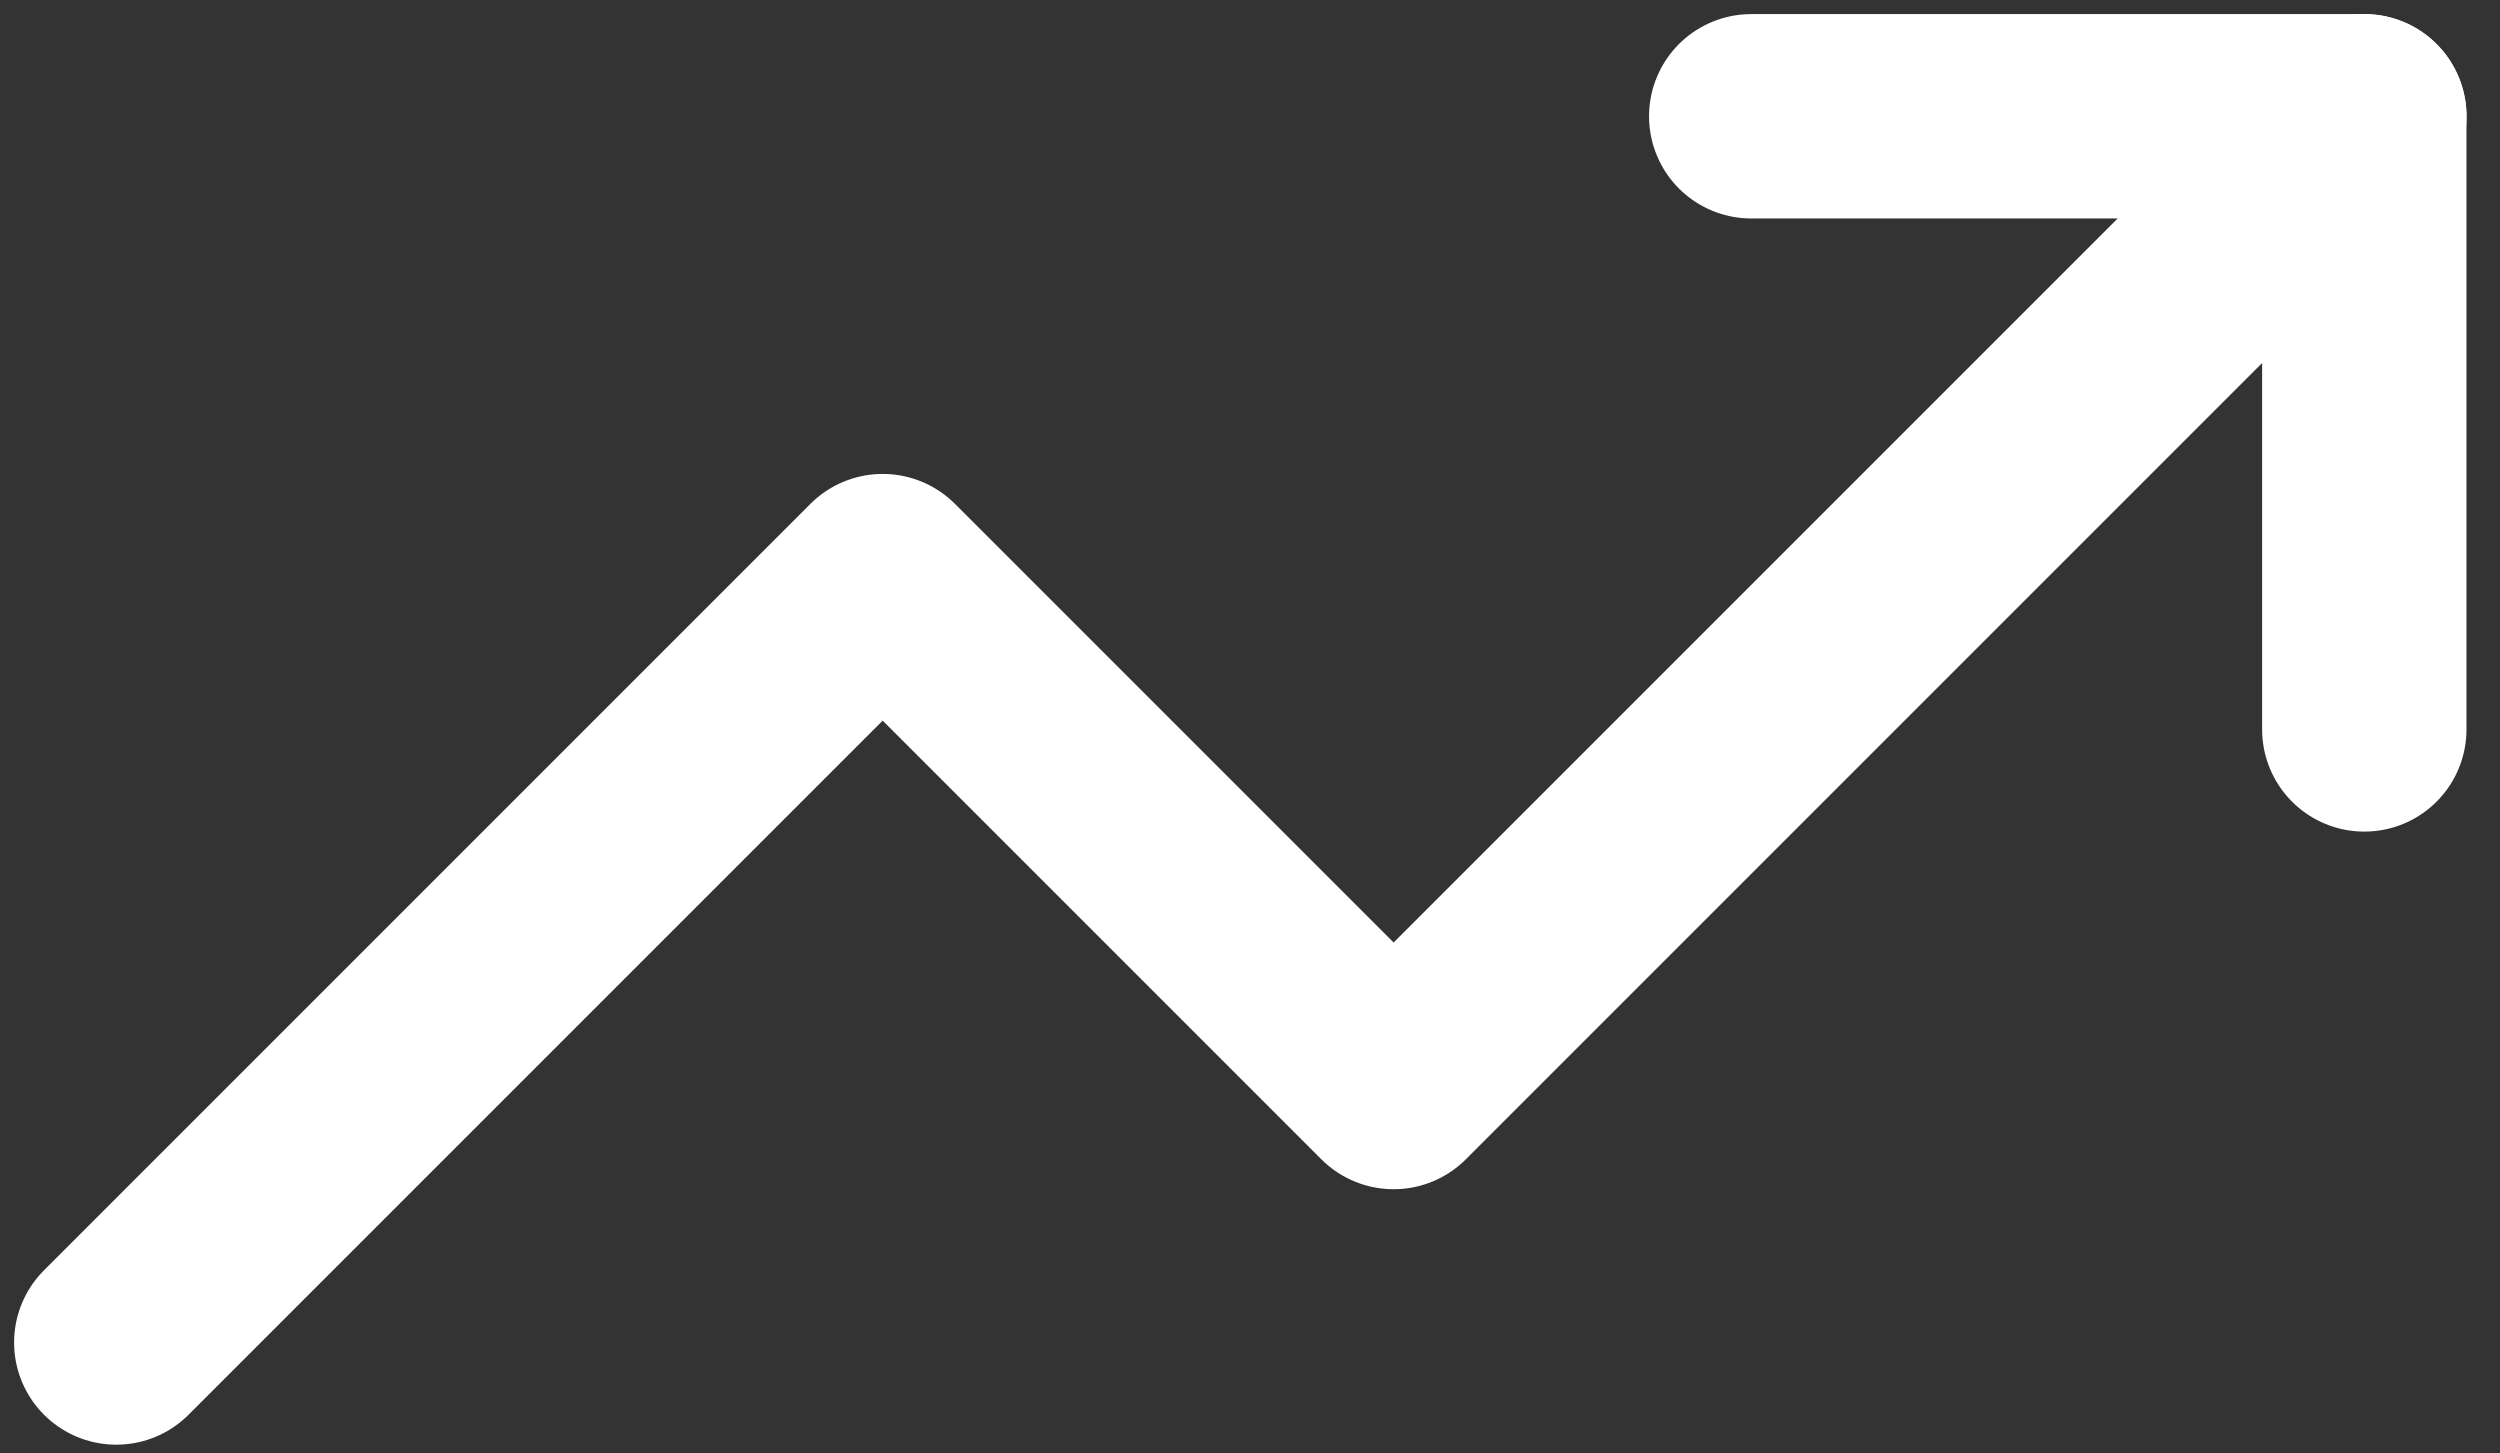
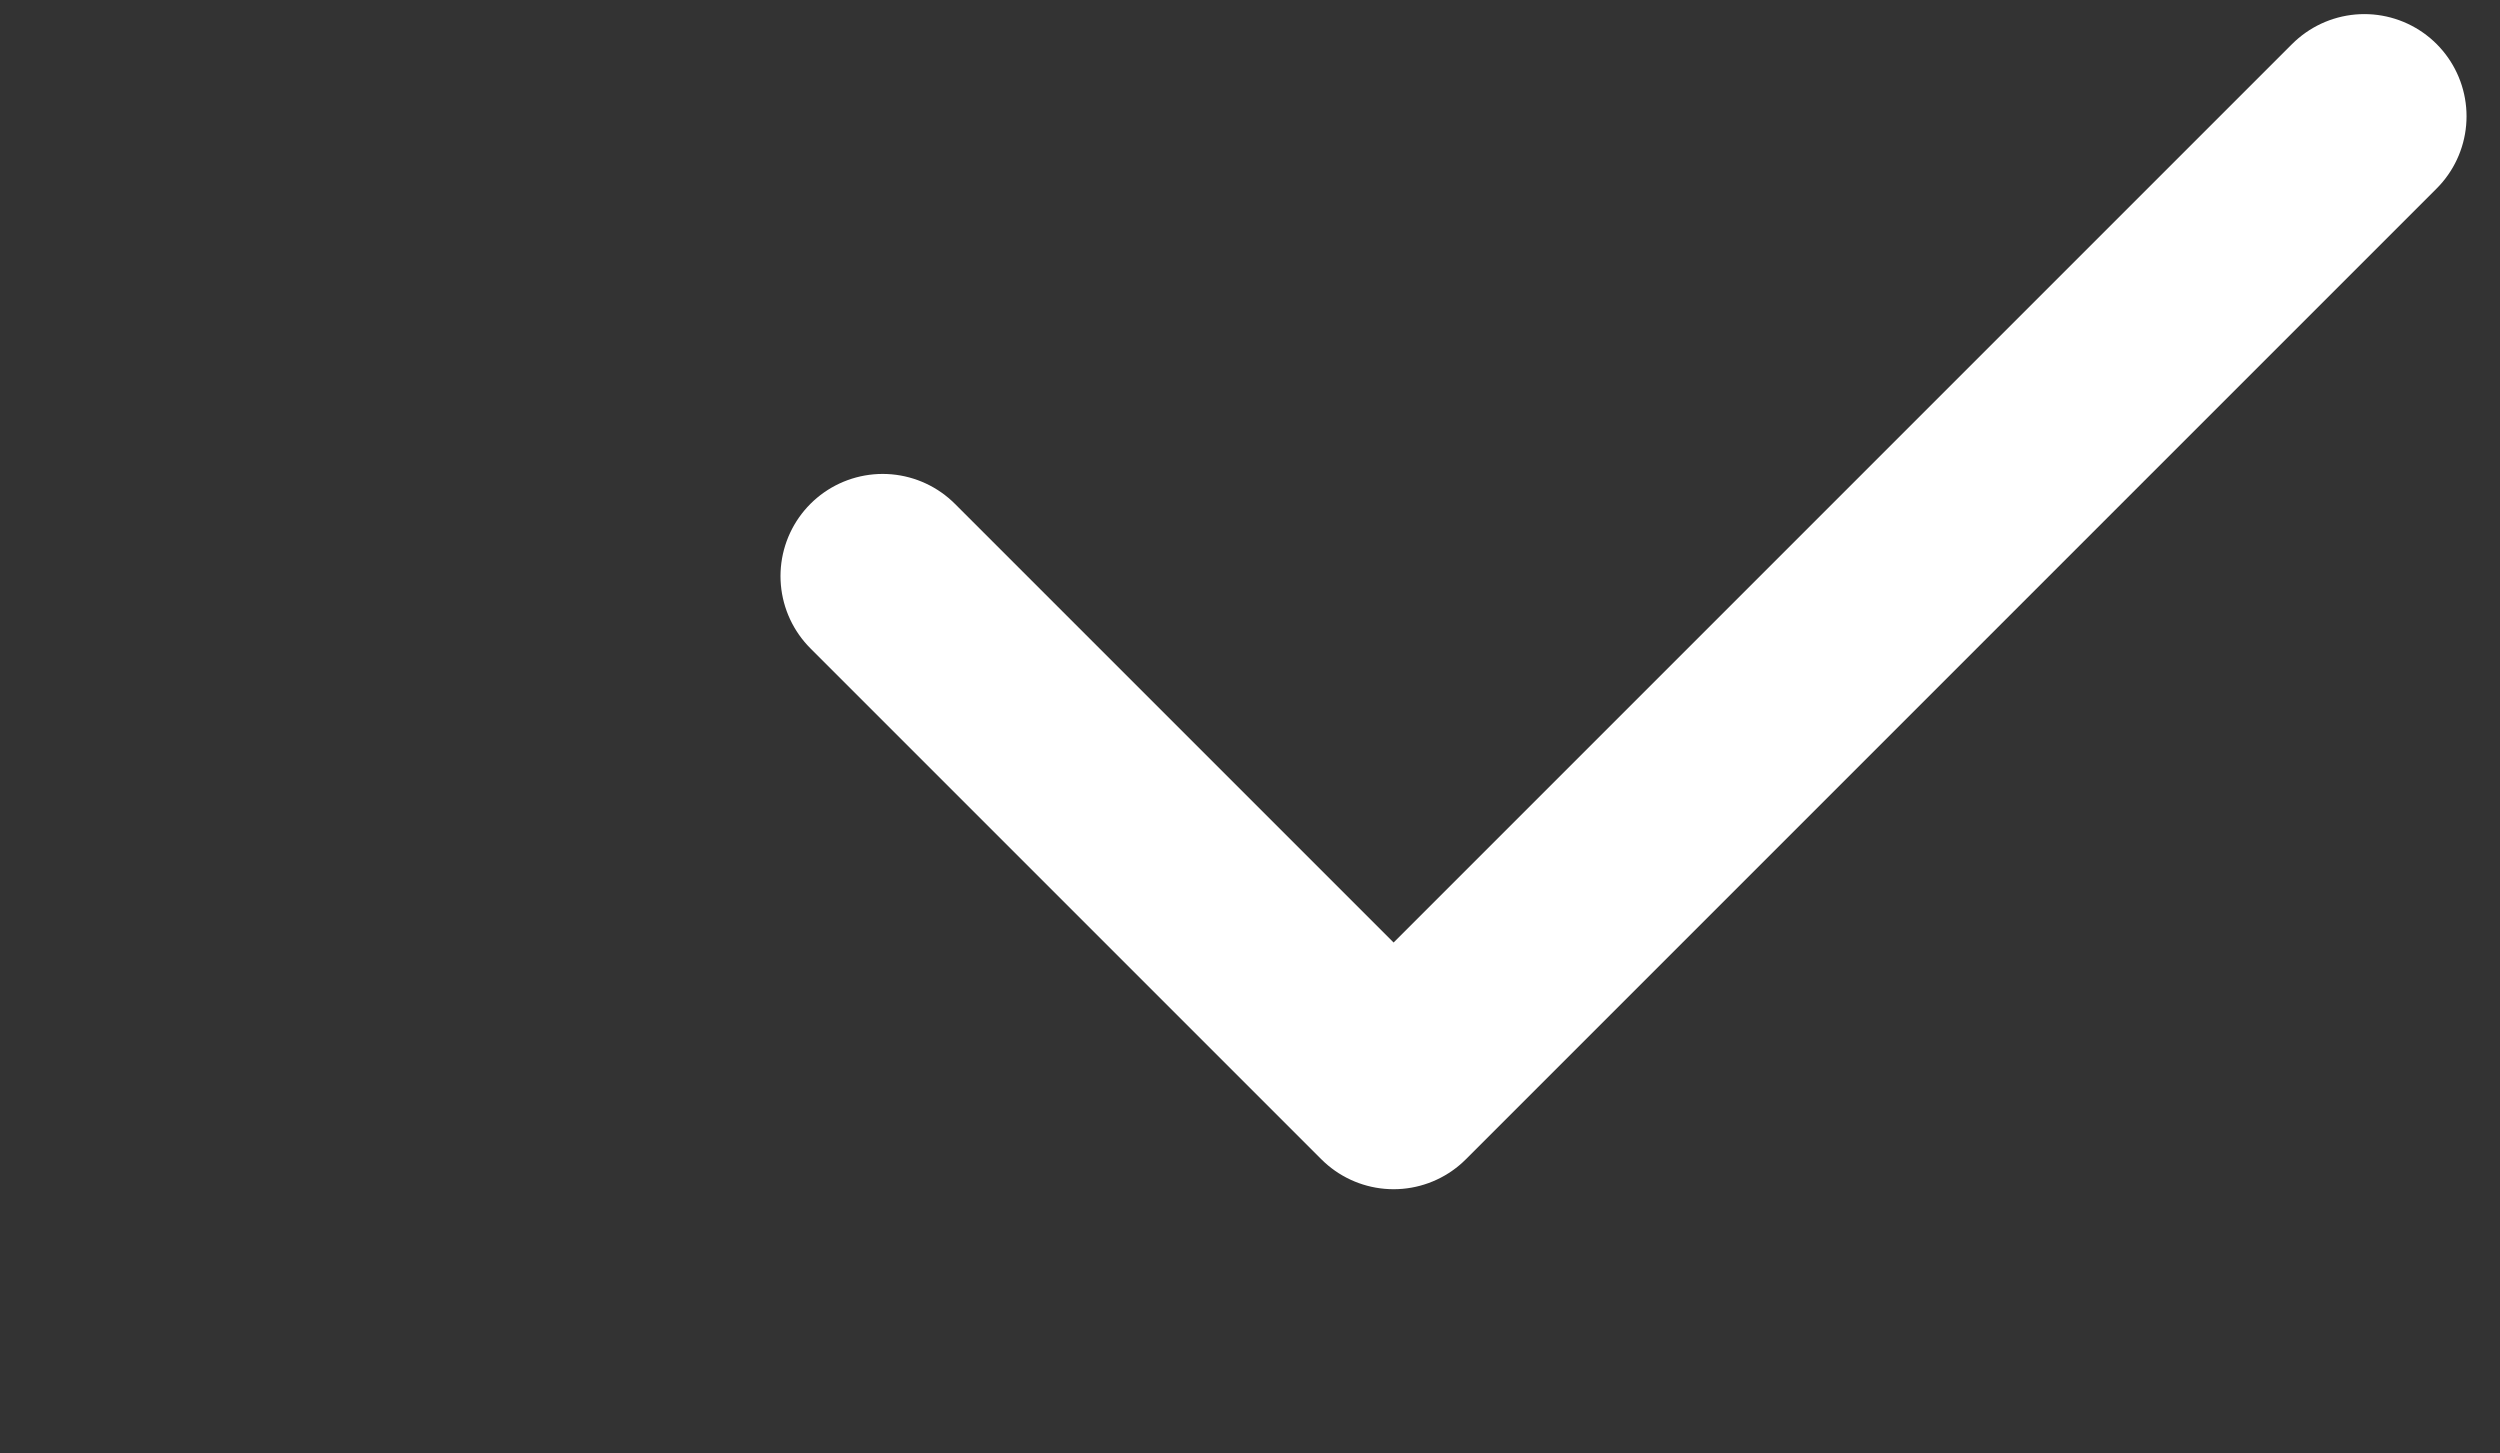
<svg xmlns="http://www.w3.org/2000/svg" width="43" height="25" viewBox="0 0 43 25" fill="none">
  <rect x="0" y="0" width="43" height="25" fill="#333333" stroke="none" />
-   <path d="M40.667 2L23.97 18.697L15.182 9.909L2 23.091" stroke="white" stroke-width="3.515" stroke-linecap="round" stroke-linejoin="round" />
-   <path d="M30.121 2H40.666V12.546" stroke="white" stroke-width="3.515" stroke-linecap="round" stroke-linejoin="round" />
+   <path d="M40.667 2L23.97 18.697L15.182 9.909" stroke="white" stroke-width="3.515" stroke-linecap="round" stroke-linejoin="round" />
</svg>